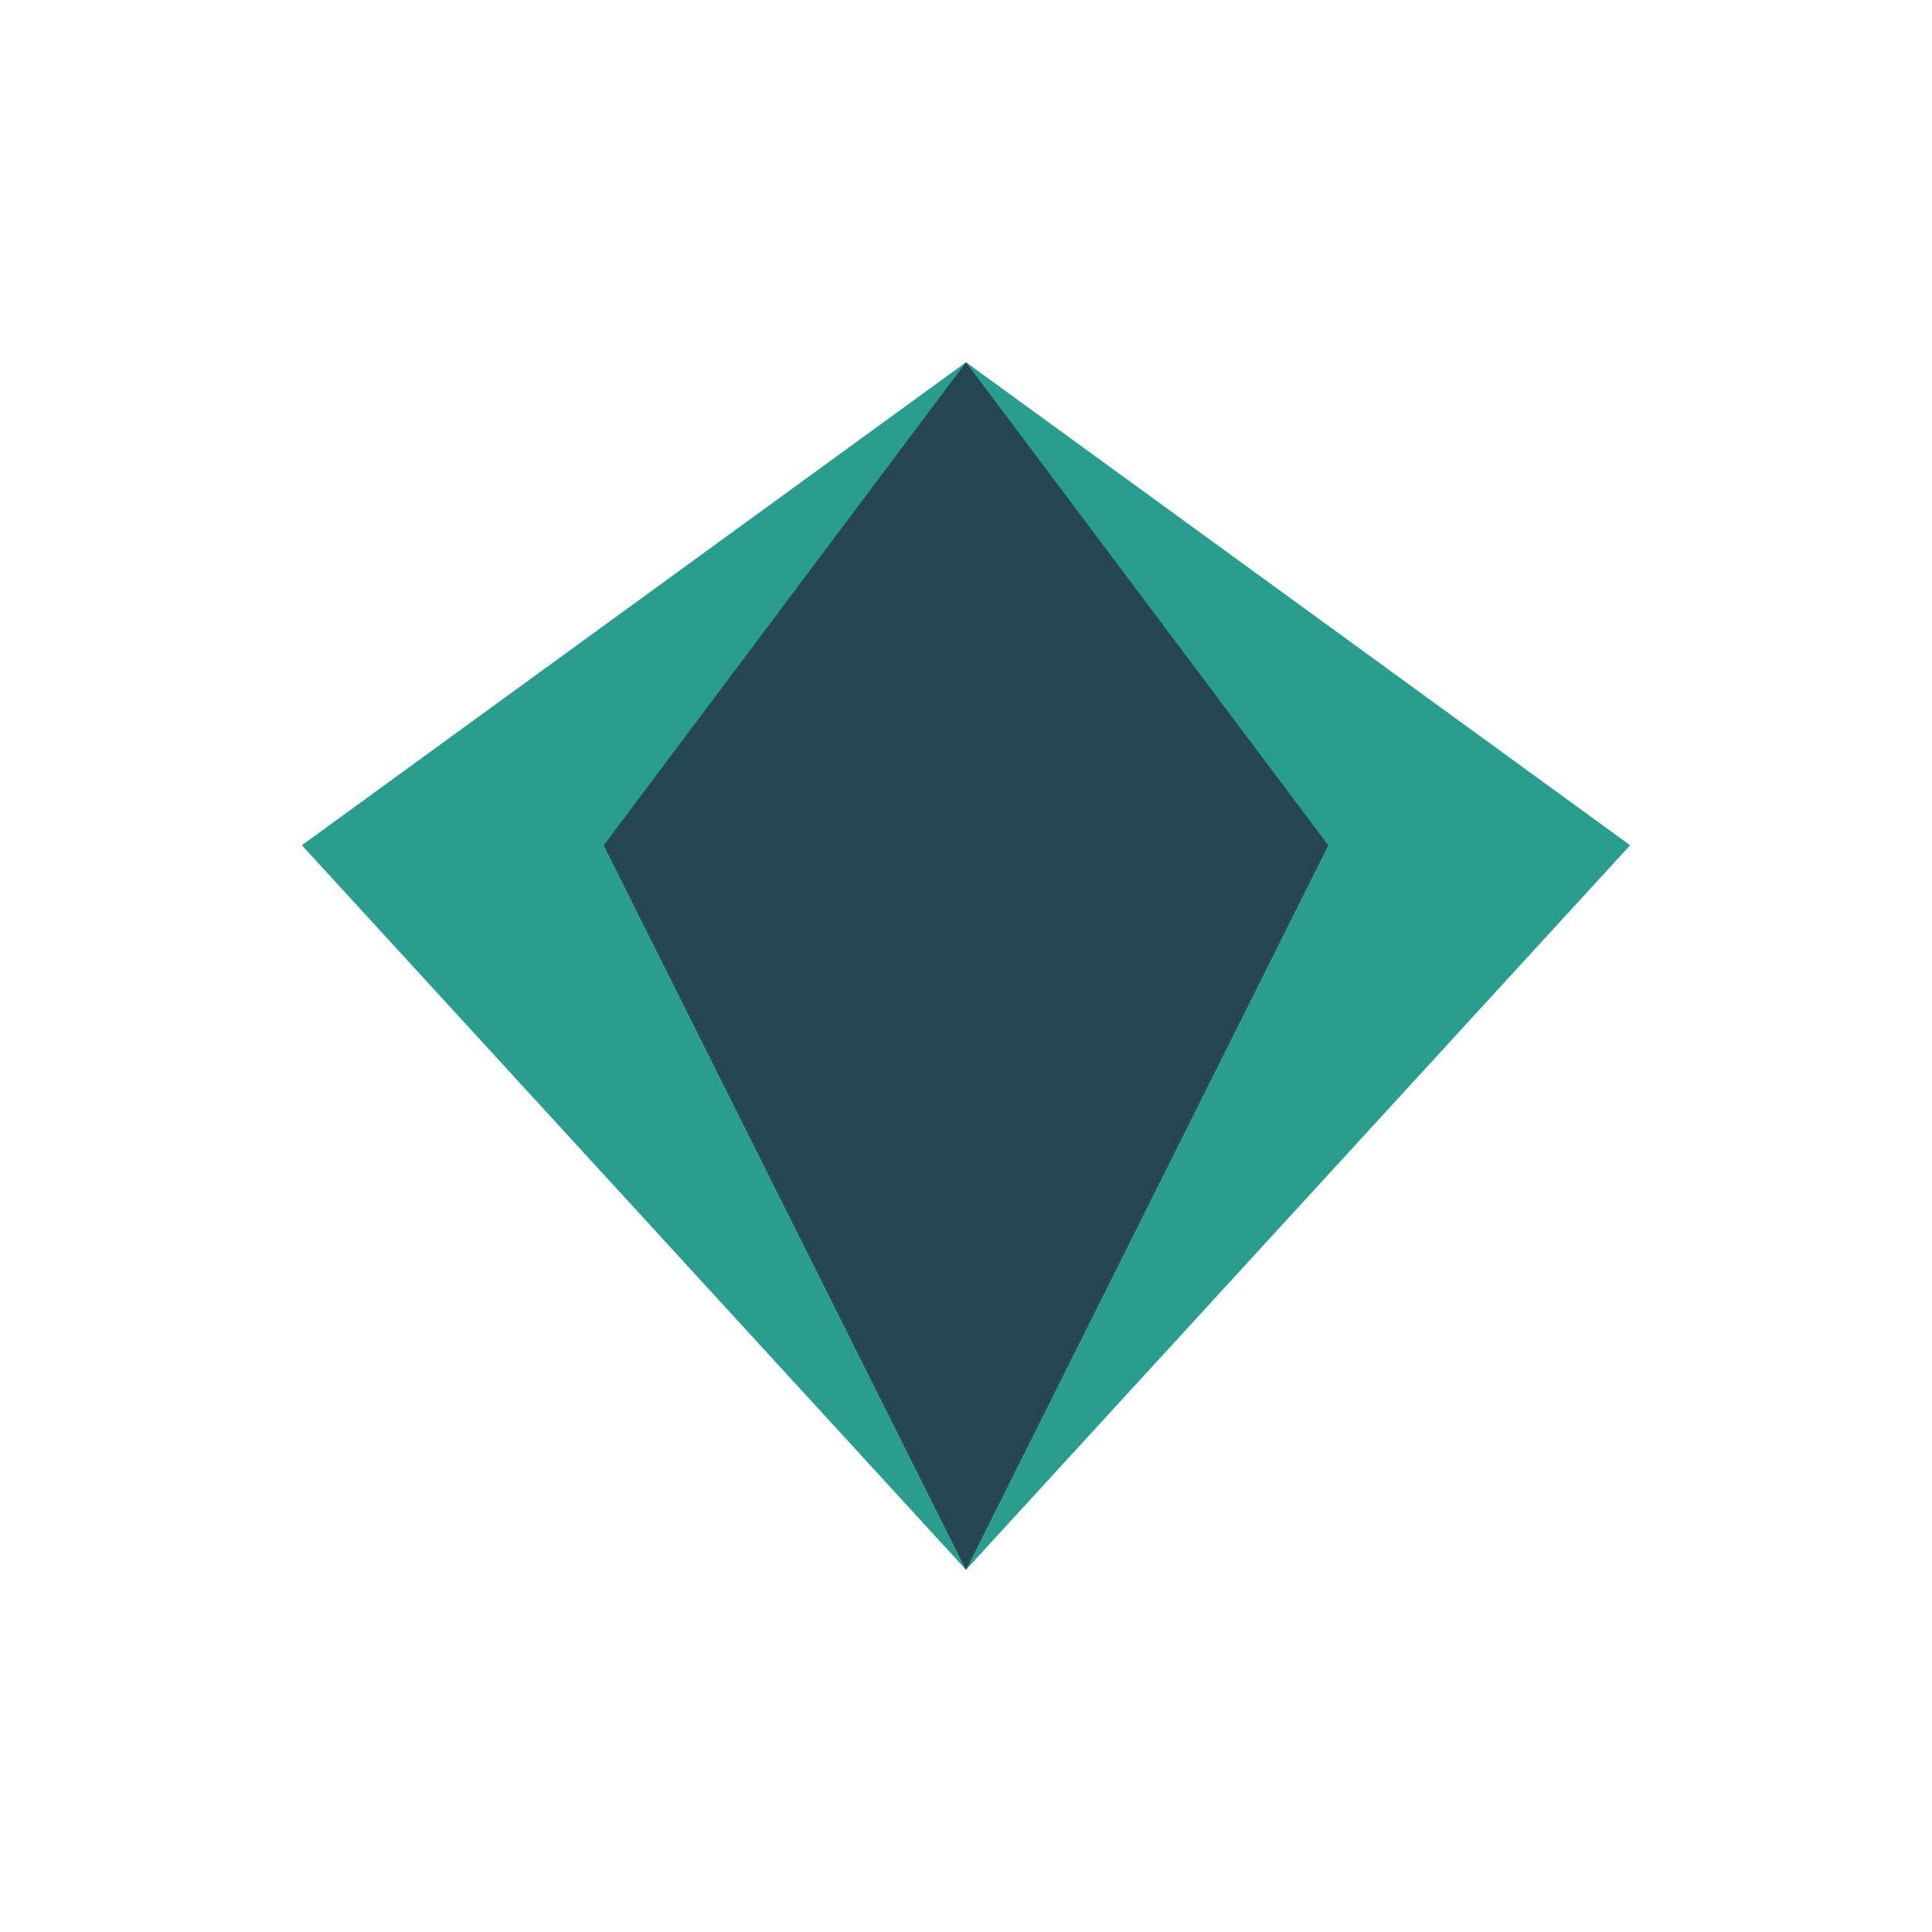
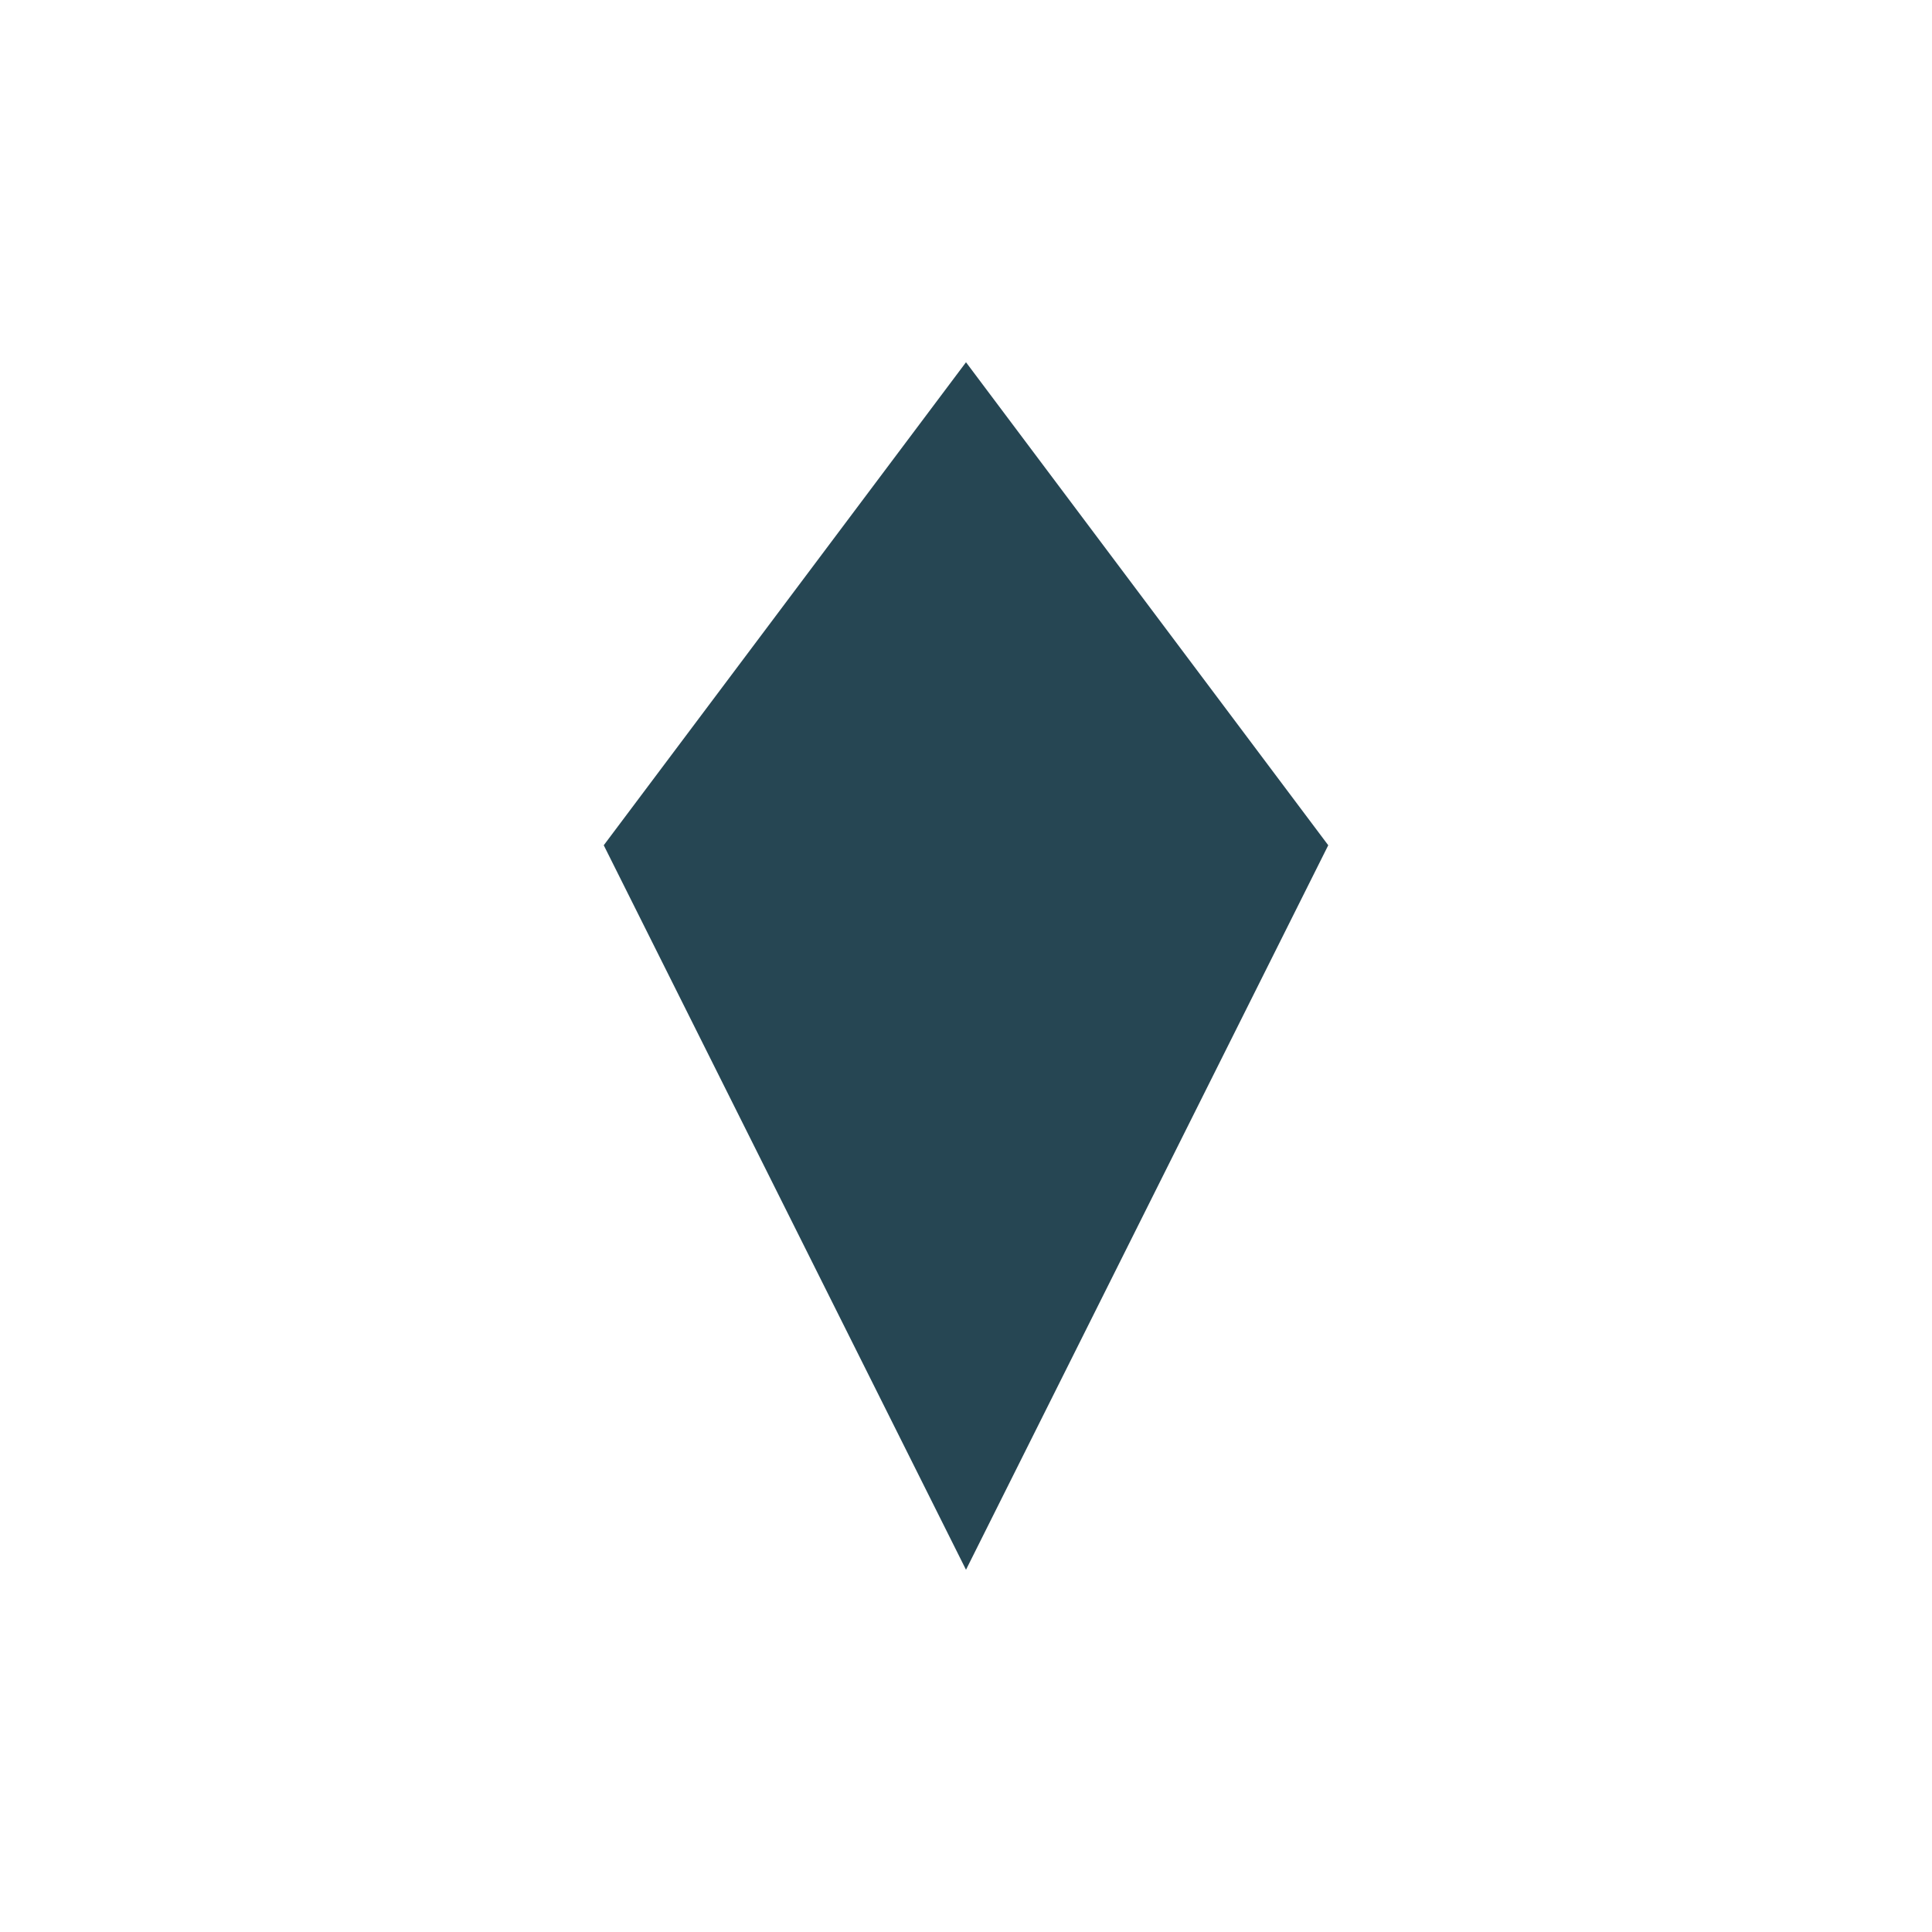
<svg xmlns="http://www.w3.org/2000/svg" width="32" height="32" viewBox="0 0 32 32">
-   <polygon points="16,6 27,14 16,26 5,14" fill="#2A9D8F" />
  <polygon points="16,6 22,14 16,26 10,14" fill="#264653" />
</svg>